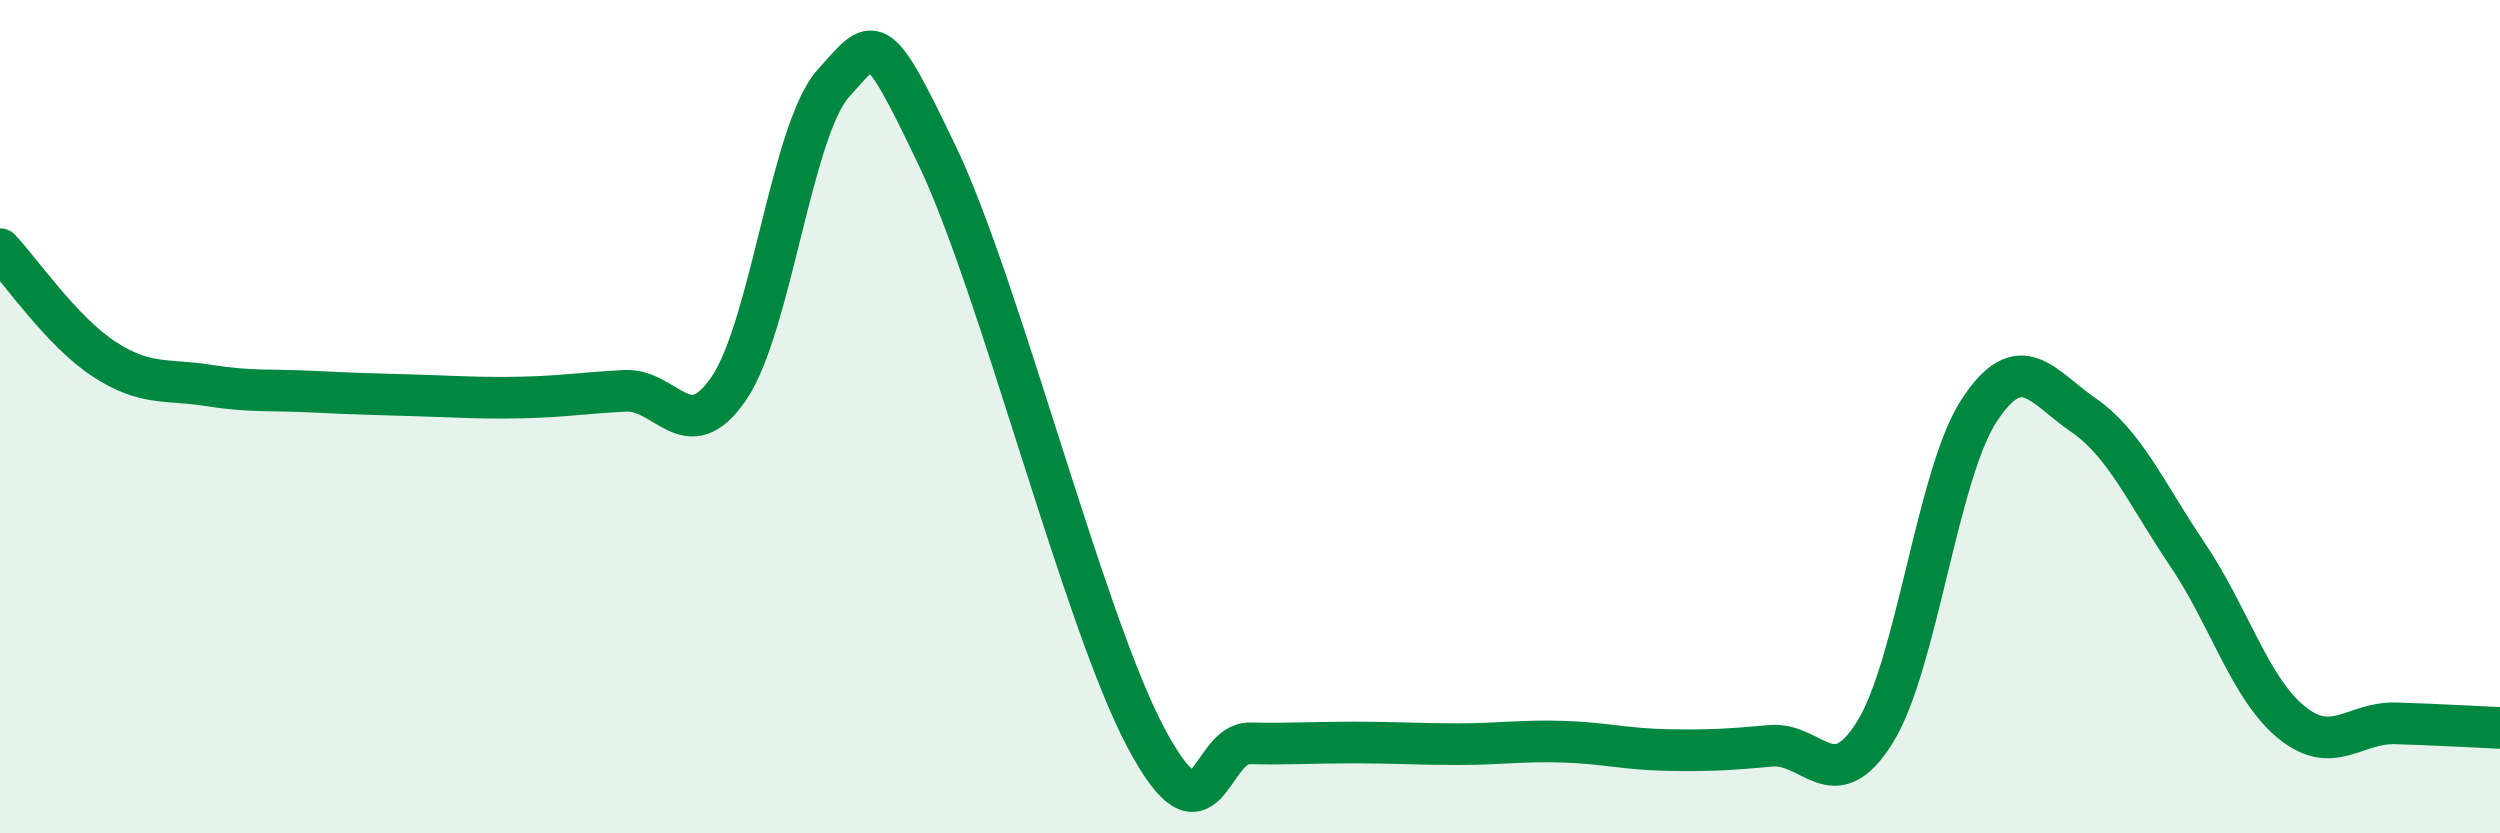
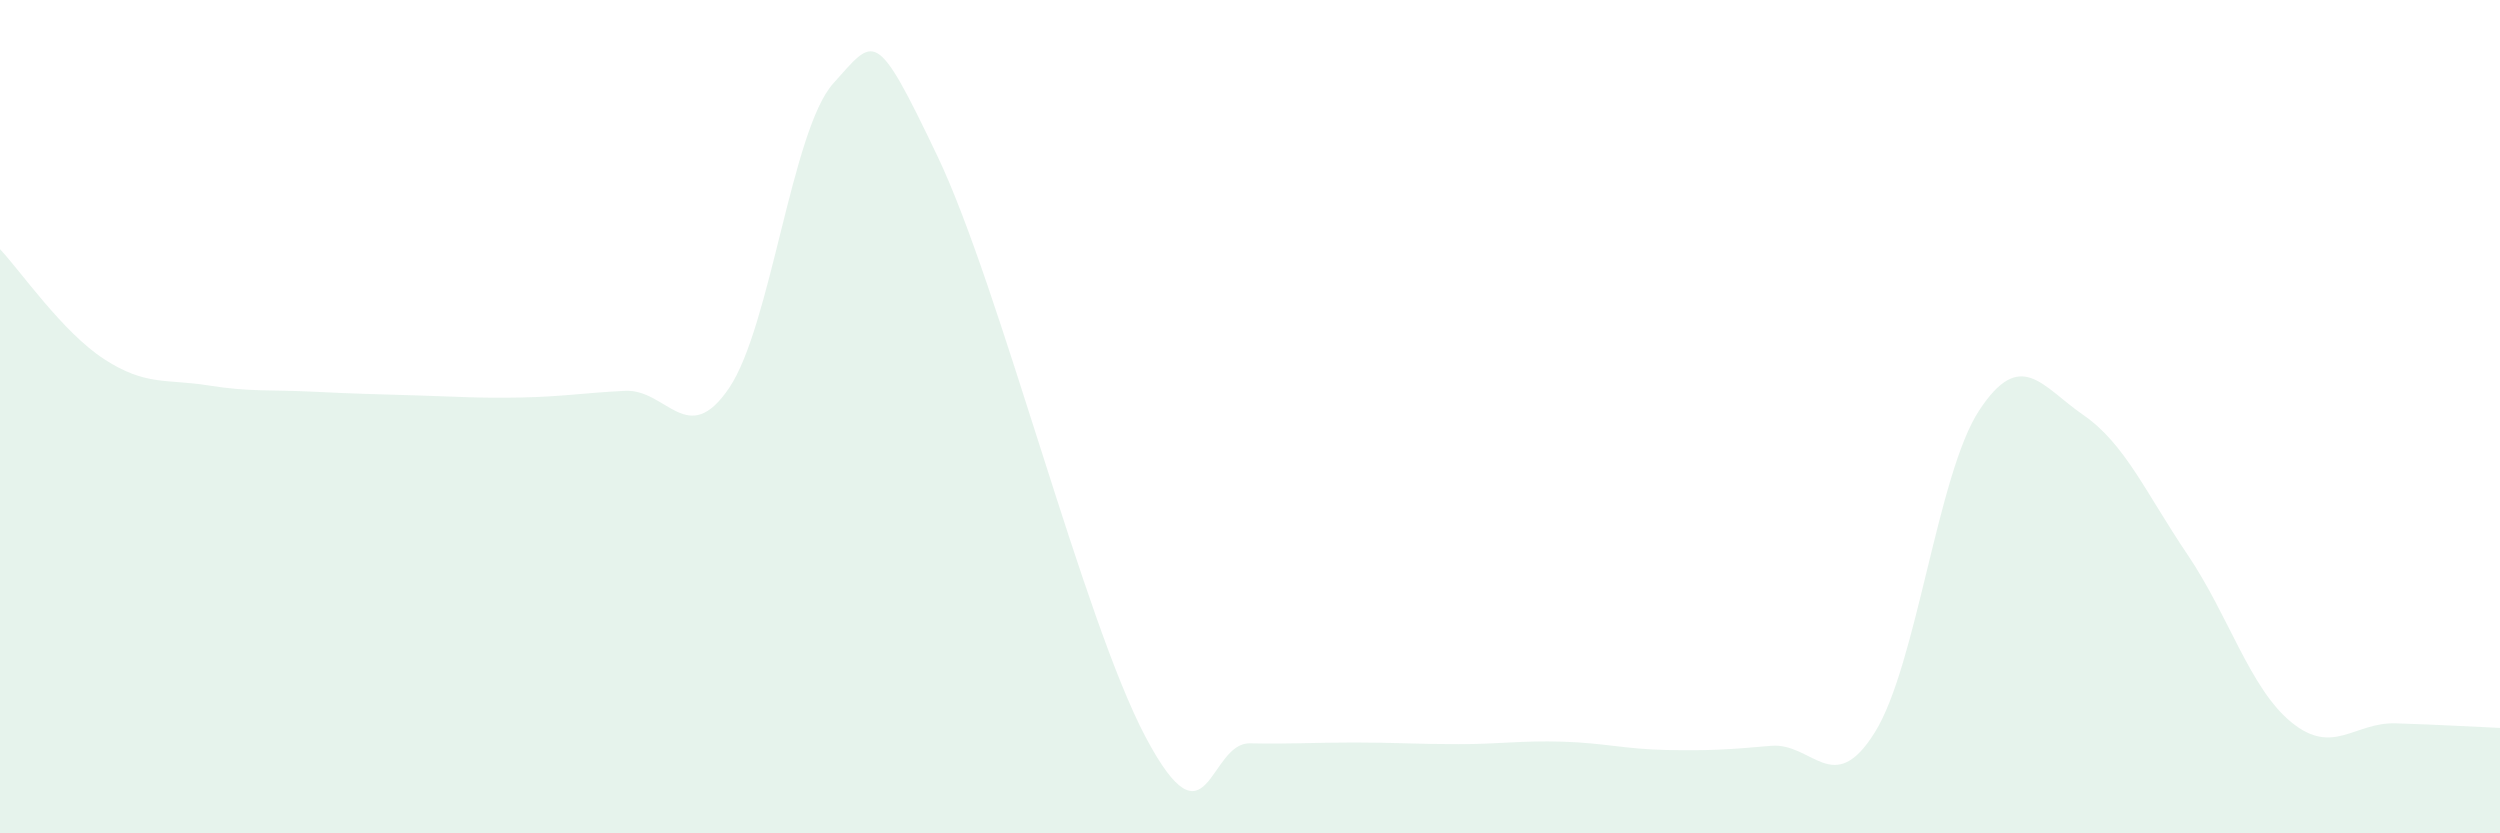
<svg xmlns="http://www.w3.org/2000/svg" width="60" height="20" viewBox="0 0 60 20">
  <path d="M 0,5.98 C 0.5,6.51 1.5,7.97 2.5,8.62 C 3.5,9.27 4,9.09 5,9.25 C 6,9.41 6.5,9.35 7.5,9.4 C 8.5,9.45 9,9.46 10,9.49 C 11,9.52 11.5,9.56 12.5,9.54 C 13.5,9.52 14,9.43 15,9.38 C 16,9.33 16.5,10.79 17.5,9.31 C 18.5,7.83 19,3.11 20,2 C 21,0.89 21,0.61 22.5,3.75 C 24,6.89 26,14.88 27.5,17.7 C 29,20.52 29,17.82 30,17.84 C 31,17.86 31.5,17.82 32.5,17.82 C 33.5,17.82 34,17.86 35,17.86 C 36,17.86 36.5,17.77 37.5,17.8 C 38.5,17.83 39,17.98 40,18 C 41,18.02 41.5,17.99 42.5,17.9 C 43.5,17.81 44,19.18 45,17.57 C 46,15.96 46.5,11.37 47.5,9.85 C 48.5,8.33 49,9.27 50,9.96 C 51,10.65 51.5,11.83 52.5,13.31 C 53.5,14.79 54,16.53 55,17.34 C 56,18.15 56.5,17.33 57.5,17.36 C 58.5,17.39 59.5,17.45 60,17.47L60 20L0 20Z" fill="#008740" opacity="0.1" stroke-linecap="round" stroke-linejoin="round" />
-   <path d="M 0,5.98 C 0.5,6.51 1.5,7.97 2.5,8.62 C 3.5,9.27 4,9.09 5,9.25 C 6,9.41 6.5,9.35 7.5,9.4 C 8.5,9.45 9,9.46 10,9.49 C 11,9.52 11.5,9.56 12.5,9.54 C 13.5,9.52 14,9.43 15,9.38 C 16,9.33 16.5,10.79 17.5,9.31 C 18.5,7.83 19,3.11 20,2 C 21,0.89 21,0.61 22.5,3.75 C 24,6.89 26,14.88 27.5,17.7 C 29,20.52 29,17.82 30,17.84 C 31,17.86 31.5,17.82 32.5,17.82 C 33.5,17.82 34,17.86 35,17.86 C 36,17.86 36.5,17.77 37.5,17.8 C 38.5,17.83 39,17.98 40,18 C 41,18.02 41.5,17.99 42.5,17.9 C 43.5,17.81 44,19.18 45,17.57 C 46,15.96 46.5,11.37 47.5,9.85 C 48.5,8.33 49,9.27 50,9.96 C 51,10.65 51.5,11.83 52.5,13.31 C 53.5,14.79 54,16.53 55,17.34 C 56,18.15 56.5,17.33 57.5,17.36 C 58.5,17.39 59.5,17.45 60,17.47" stroke="#008740" stroke-width="1" fill="none" stroke-linecap="round" stroke-linejoin="round" />
</svg>